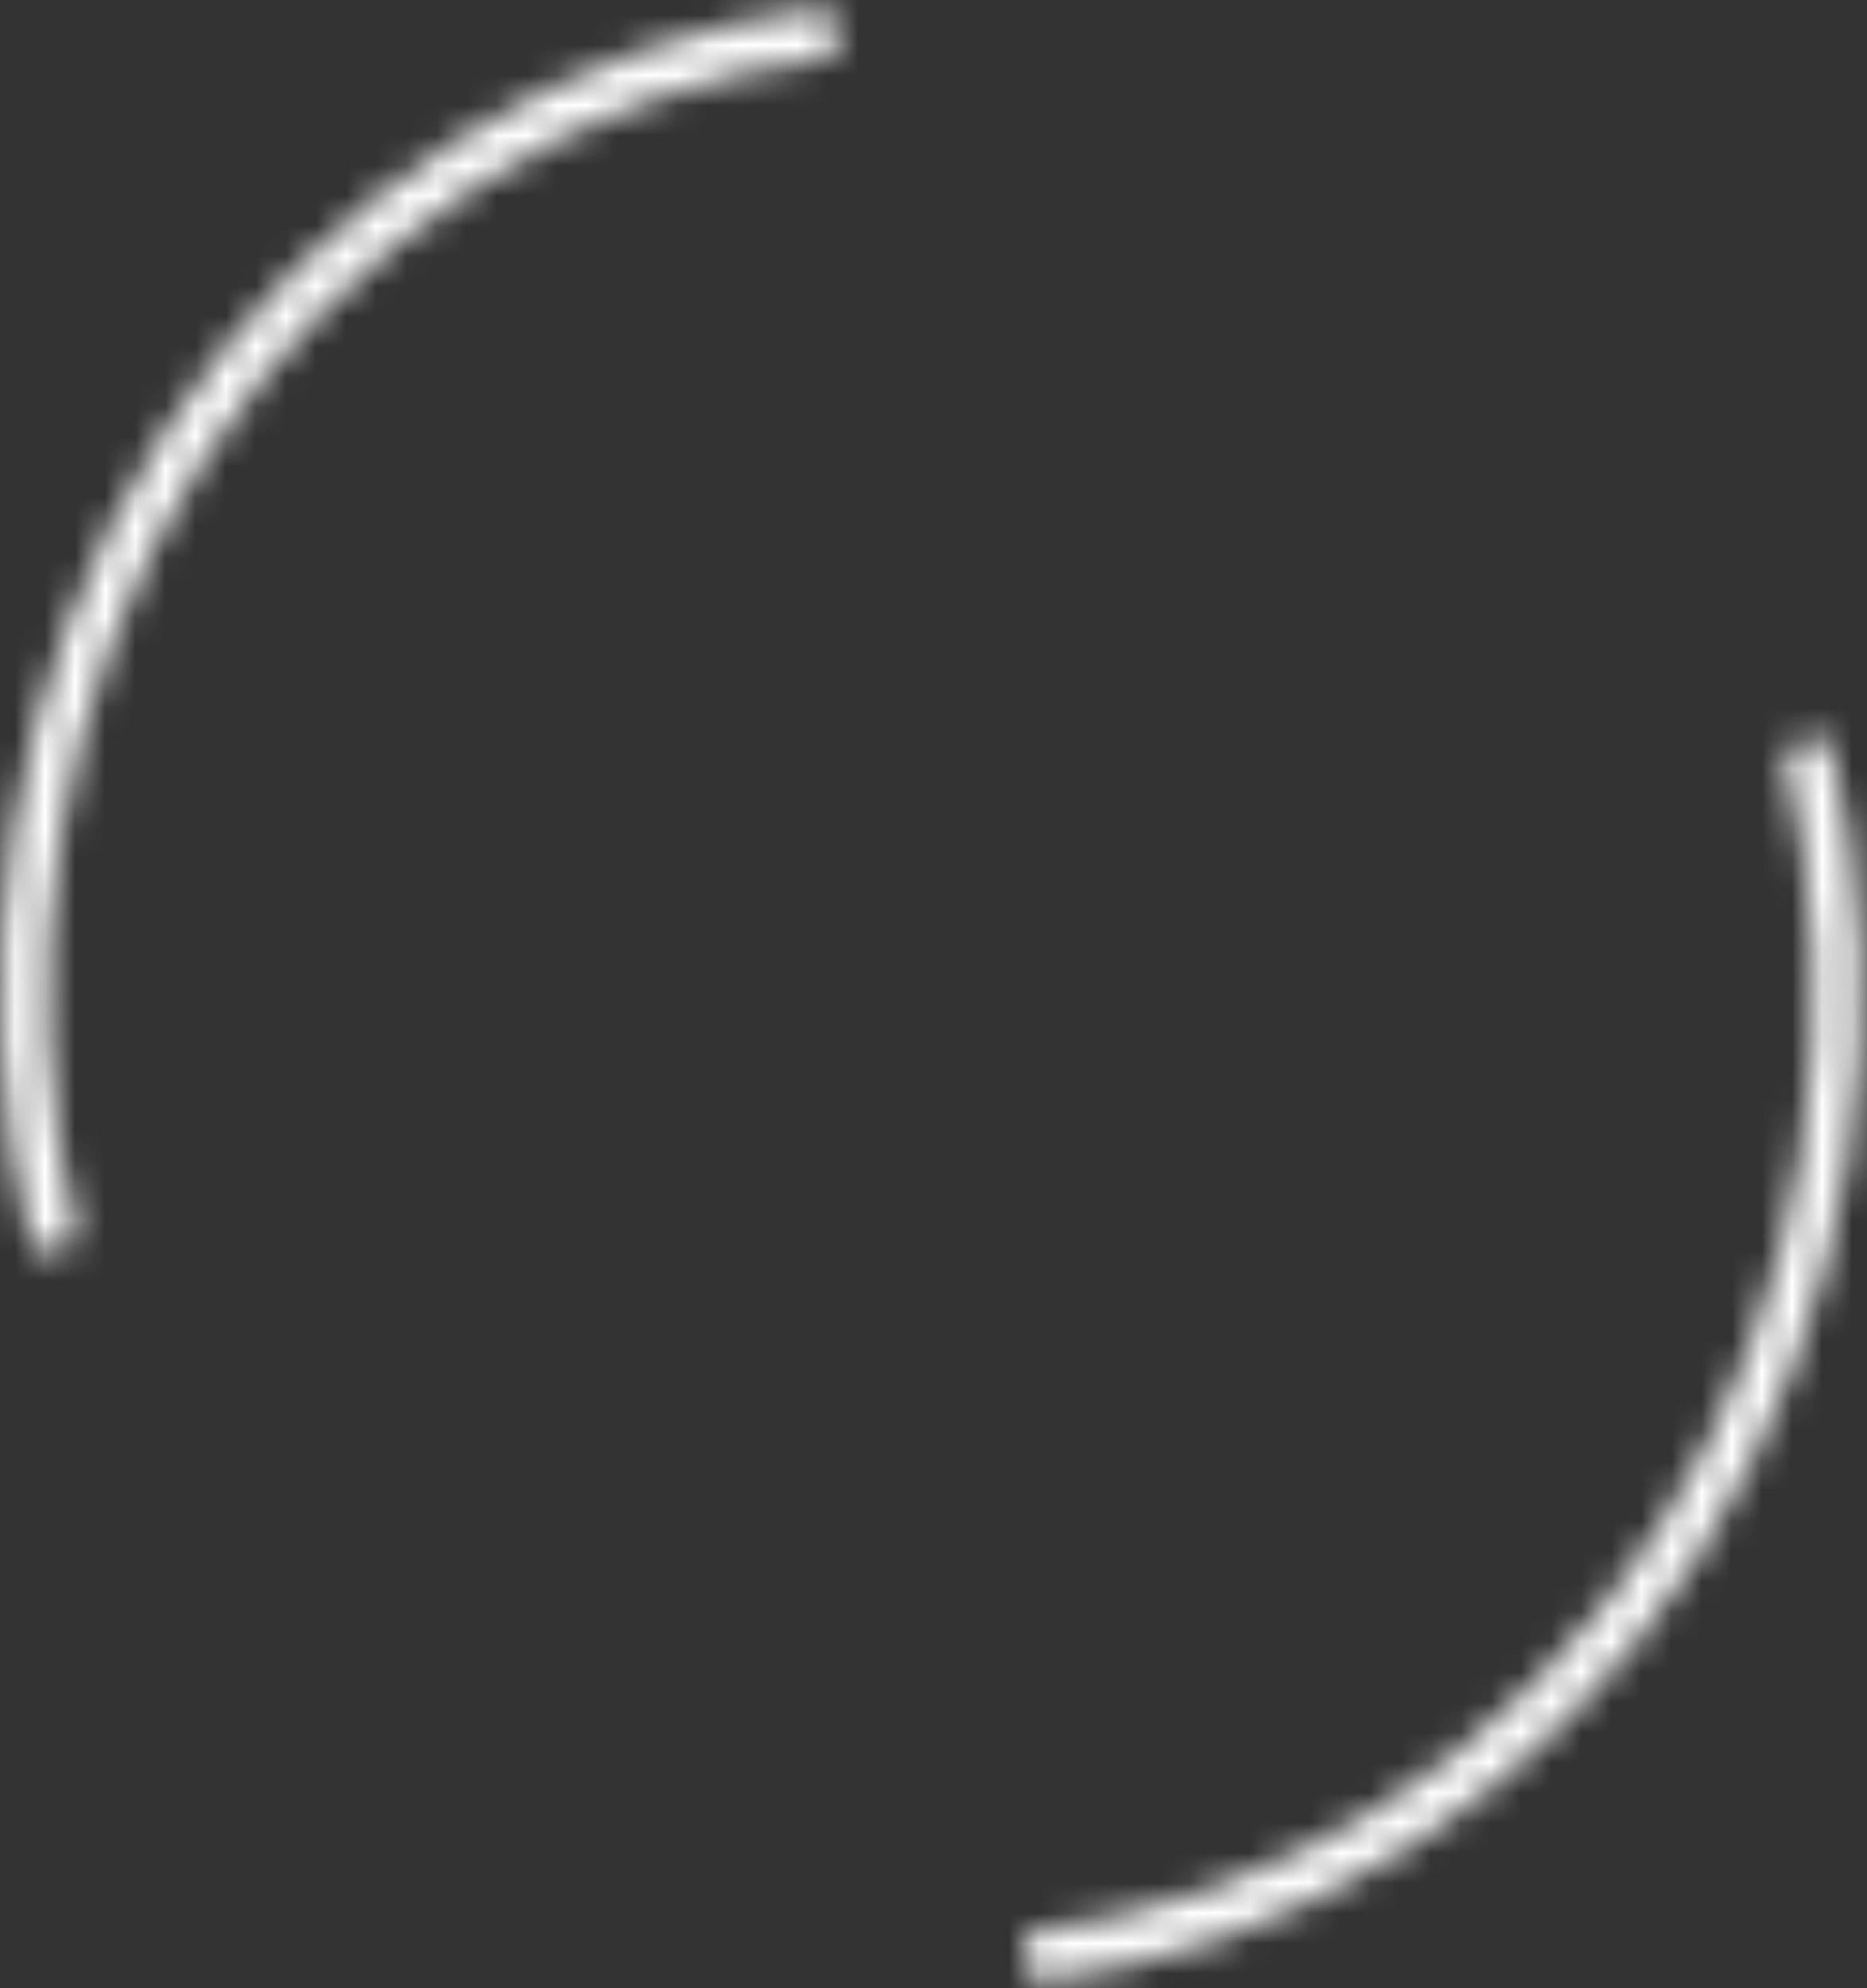
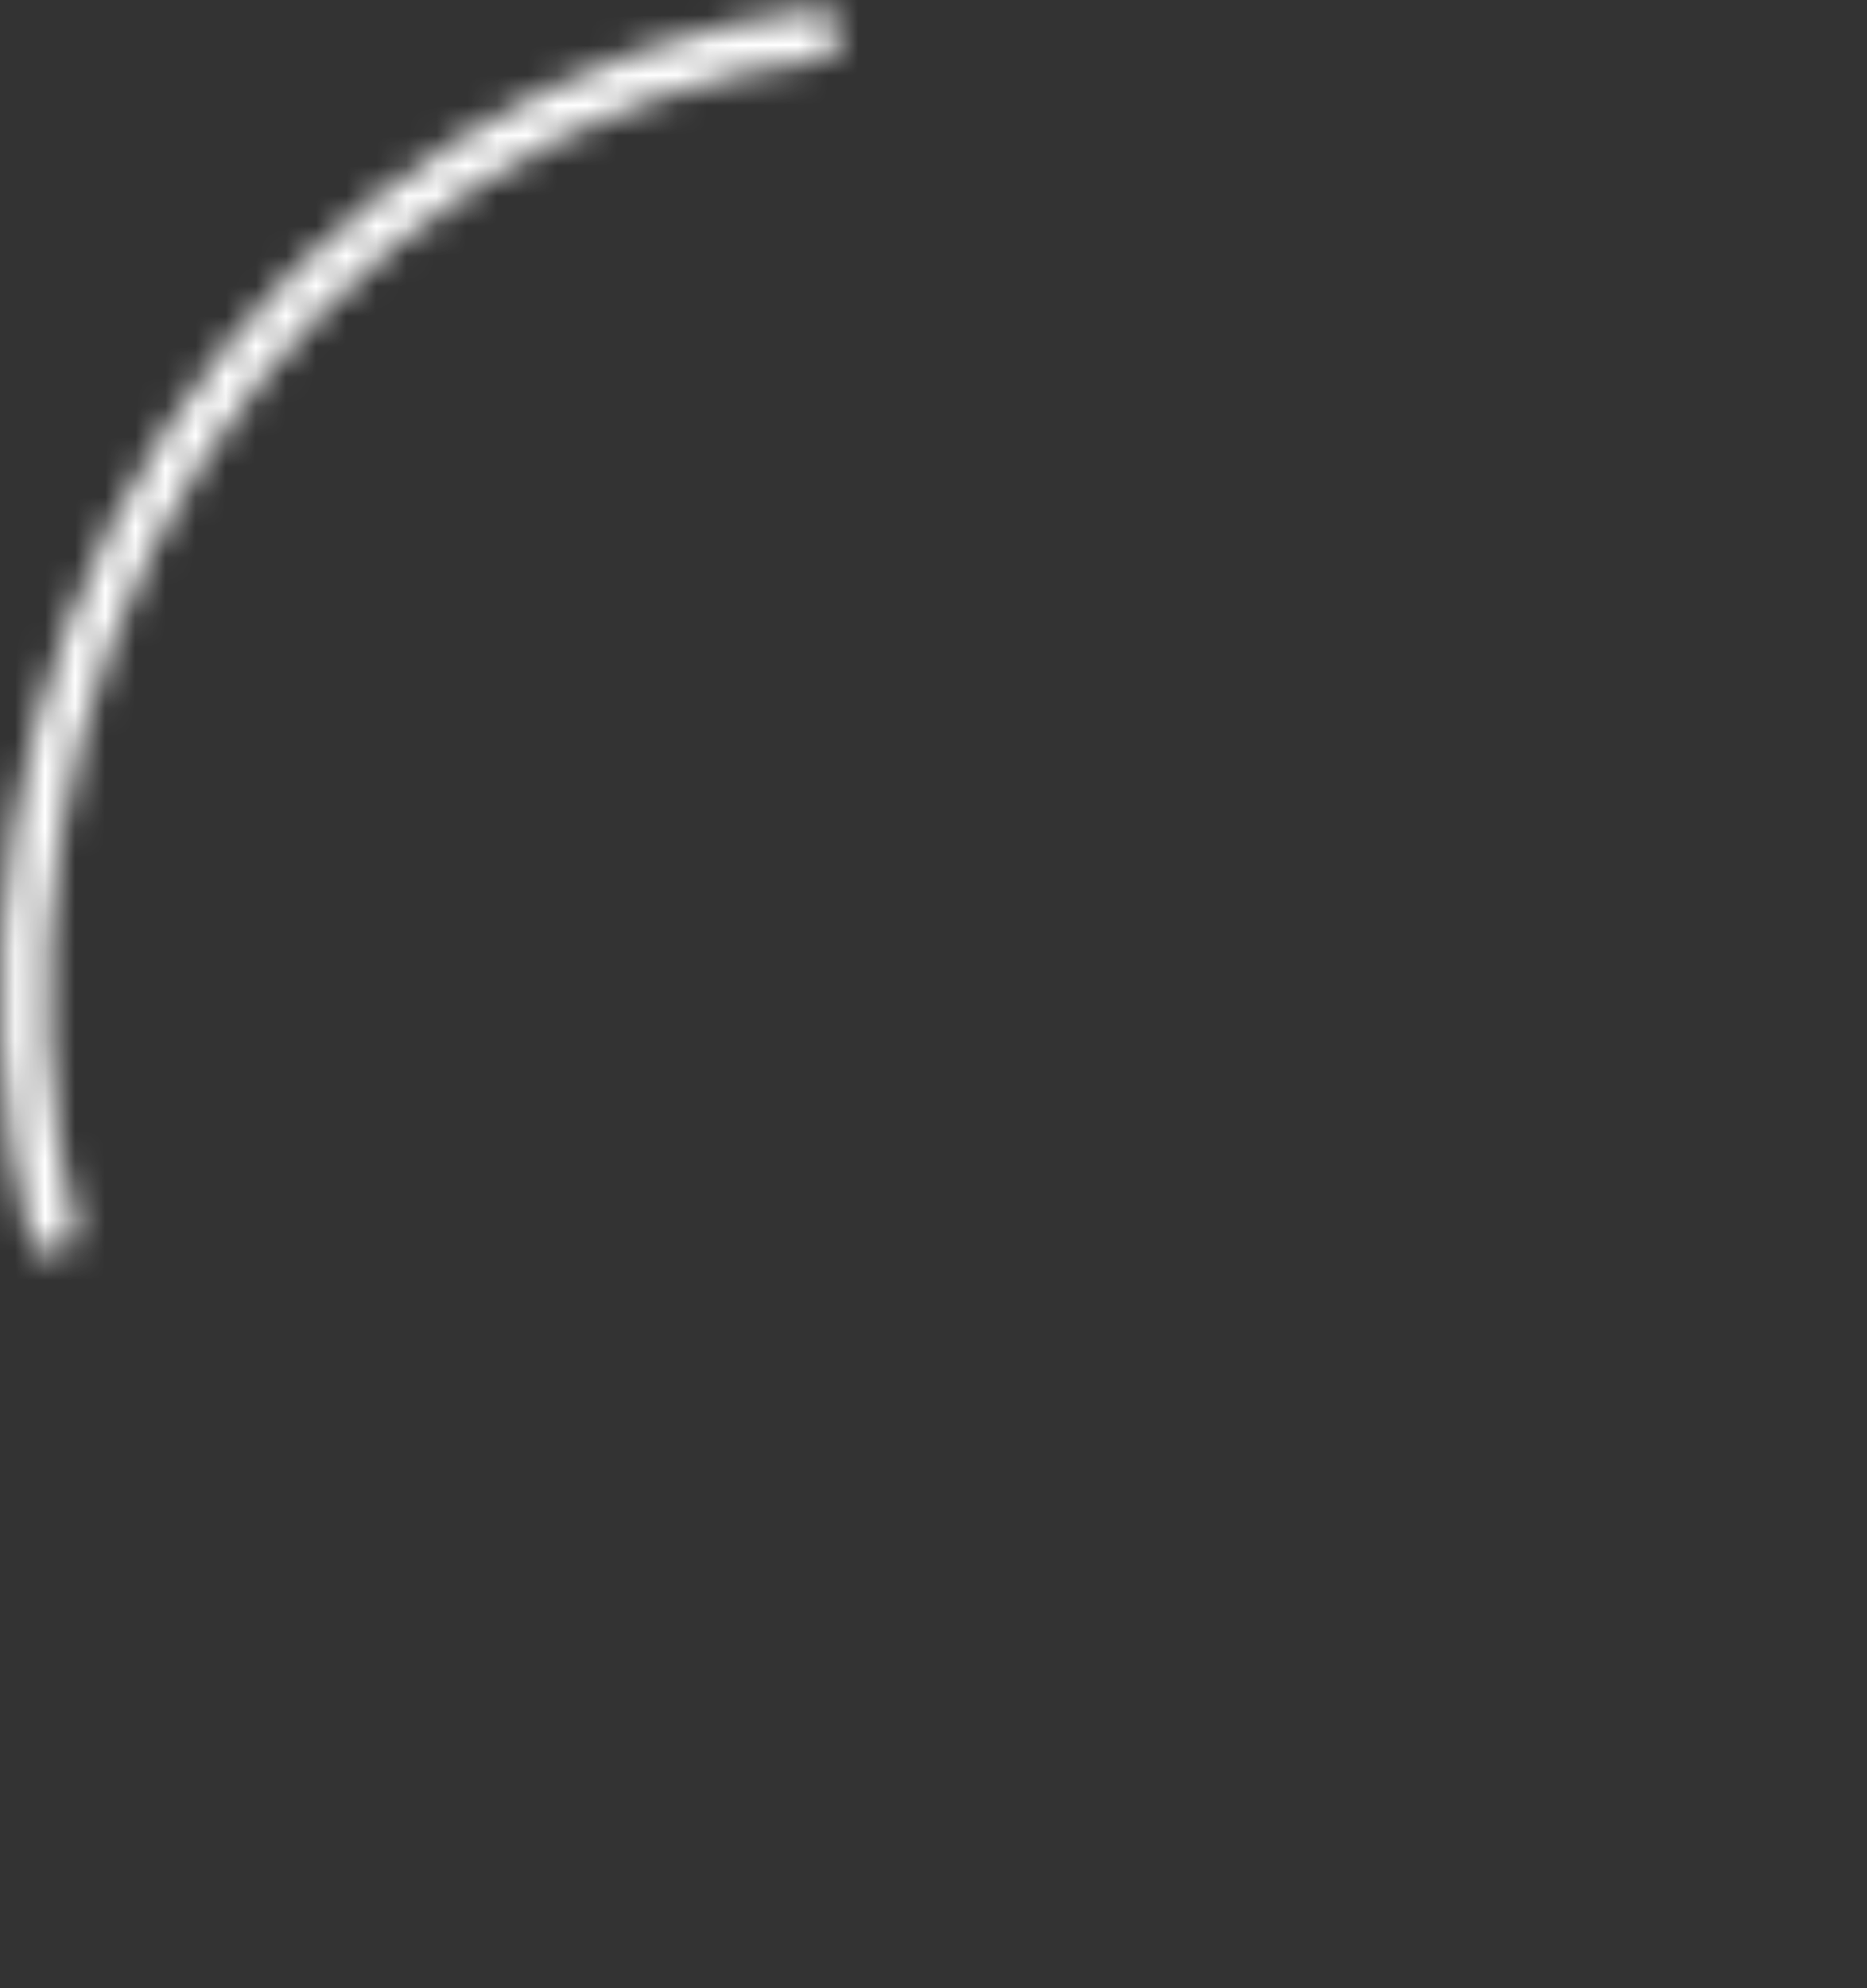
<svg xmlns="http://www.w3.org/2000/svg" width="62" height="66" viewBox="0 0 62 66" fill="none">
  <rect x="0" y="0" width="62" height="66" fill="#333333" stroke="none" />
  <mask id="path-1-inside-1_643_1476" fill="white">
    <path d="M1.093 41.612C-0.069 37.011 -0.284 32.196 0.464 27.498C1.212 22.8 2.904 18.331 5.424 14.399C7.945 10.466 11.233 7.164 15.063 4.719C18.894 2.274 23.175 0.744 27.611 0.236L27.779 1.898C23.567 2.381 19.503 3.833 15.867 6.154C12.231 8.475 9.109 11.61 6.716 15.343C4.324 19.076 2.717 23.318 2.007 27.778C1.297 32.238 1.501 36.809 2.604 41.176L1.093 41.612Z" />
  </mask>
  <path d="M1.093 41.612C-0.069 37.011 -0.284 32.196 0.464 27.498C1.212 22.8 2.904 18.331 5.424 14.399C7.945 10.466 11.233 7.164 15.063 4.719C18.894 2.274 23.175 0.744 27.611 0.236L27.779 1.898C23.567 2.381 19.503 3.833 15.867 6.154C12.231 8.475 9.109 11.61 6.716 15.343C4.324 19.076 2.717 23.318 2.007 27.778C1.297 32.238 1.501 36.809 2.604 41.176L1.093 41.612Z" stroke="white" stroke-width="4.038" mask="url(#path-1-inside-1_643_1476)" />
  <mask id="path-2-inside-2_643_1476" fill="white">
-     <path d="M60.724 24.436C61.887 29.036 62.101 33.851 61.353 38.549C60.606 43.247 58.913 47.716 56.393 51.648C53.873 55.581 50.584 58.883 46.754 61.328C42.924 63.773 38.643 65.303 34.206 65.811L34.039 64.15C38.251 63.666 42.315 62.215 45.951 59.893C49.587 57.572 52.709 54.437 55.101 50.704C57.494 46.971 59.1 42.729 59.81 38.269C60.52 33.809 60.316 29.238 59.213 24.871L60.724 24.436Z" />
+     <path d="M60.724 24.436C60.606 43.247 58.913 47.716 56.393 51.648C53.873 55.581 50.584 58.883 46.754 61.328C42.924 63.773 38.643 65.303 34.206 65.811L34.039 64.15C38.251 63.666 42.315 62.215 45.951 59.893C49.587 57.572 52.709 54.437 55.101 50.704C57.494 46.971 59.1 42.729 59.81 38.269C60.52 33.809 60.316 29.238 59.213 24.871L60.724 24.436Z" />
  </mask>
-   <path d="M60.724 24.436C61.887 29.036 62.101 33.851 61.353 38.549C60.606 43.247 58.913 47.716 56.393 51.648C53.873 55.581 50.584 58.883 46.754 61.328C42.924 63.773 38.643 65.303 34.206 65.811L34.039 64.15C38.251 63.666 42.315 62.215 45.951 59.893C49.587 57.572 52.709 54.437 55.101 50.704C57.494 46.971 59.1 42.729 59.81 38.269C60.52 33.809 60.316 29.238 59.213 24.871L60.724 24.436Z" stroke="white" stroke-width="4.038" mask="url(#path-2-inside-2_643_1476)" />
</svg>